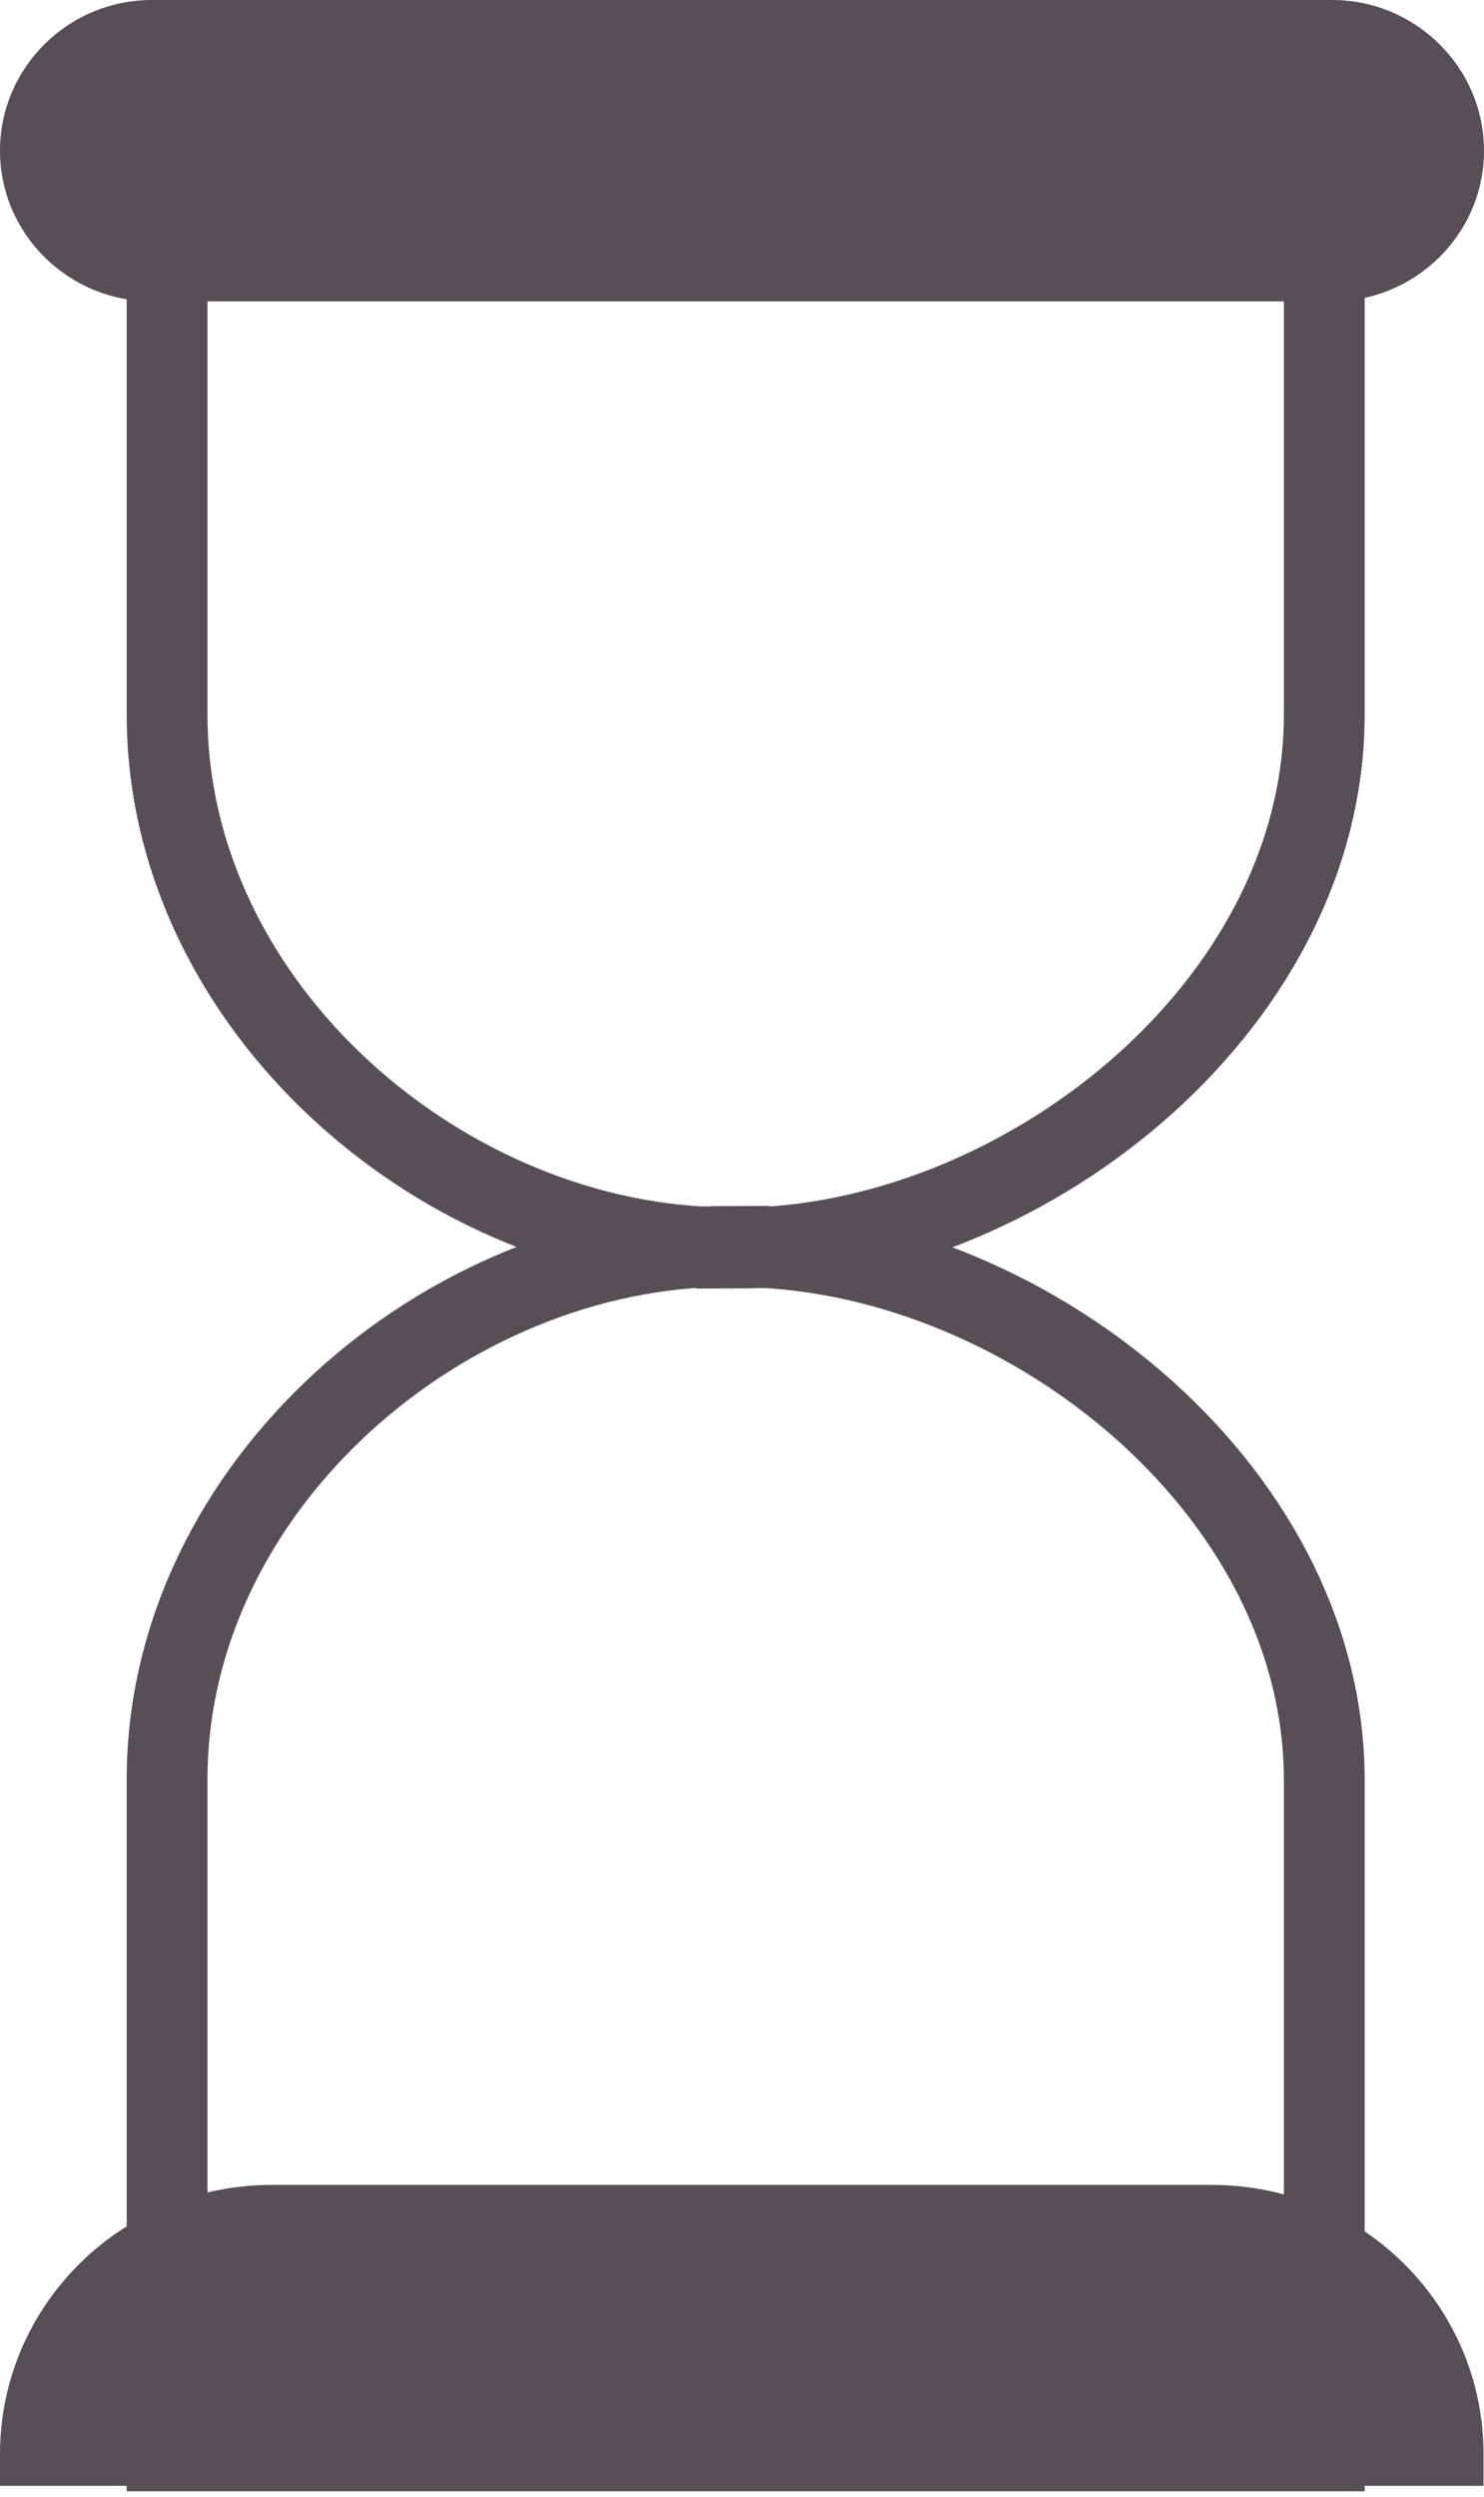
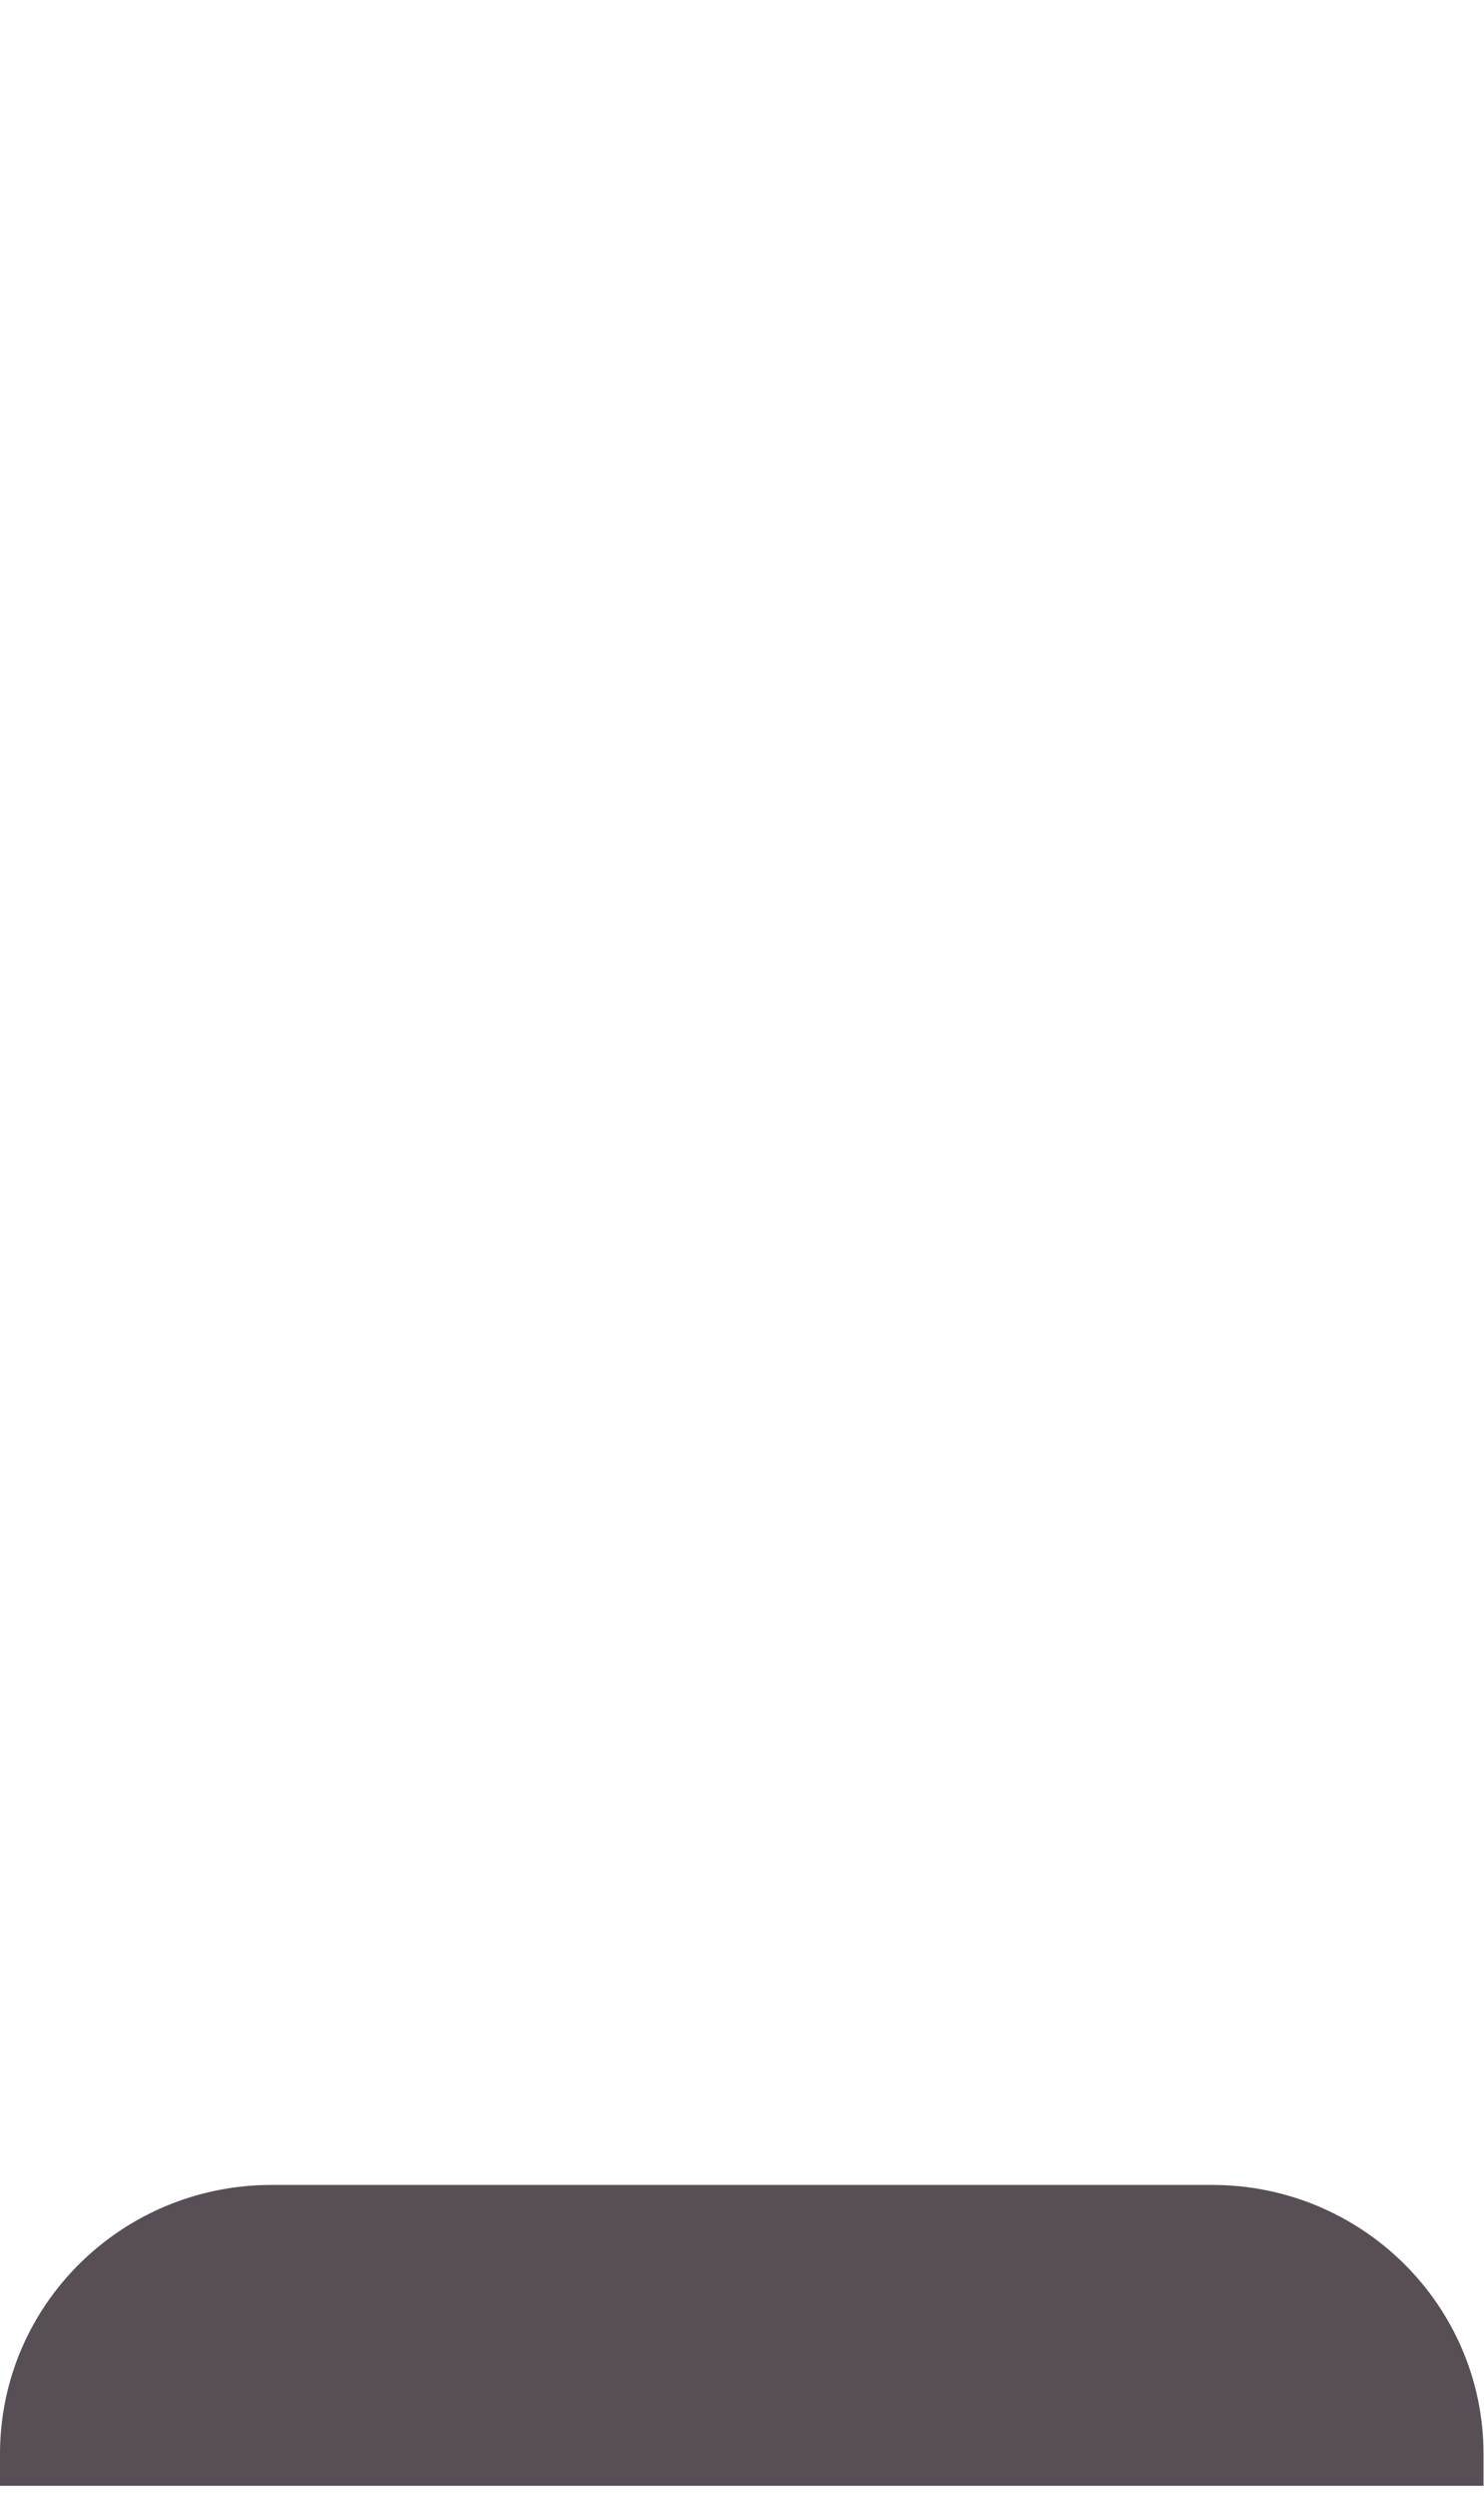
<svg xmlns="http://www.w3.org/2000/svg" width="44" height="74" viewBox="0 0 44 74" fill="none">
  <g clip-path="url(#clip0)">
-     <path d="M39.264 21.174V5.569H4.954V21.174C4.954 29.904 13.26 36.98 21.62 36.98V36.94C13.246 36.94 4.954 44.016 4.954 52.746V72.642H39.264V52.759C39.264 44.029 30.198 36.953 21.837 36.953V36.993C30.198 36.98 39.264 29.904 39.264 21.174Z" stroke="#574E56" stroke-width="2.395" stroke-miterlimit="10" />
-     <path d="M39.494 8.932H4.506C2.022 8.932 0 6.928 0 4.466C0 2.004 2.022 0 4.506 0H39.494C41.978 0 44 2.004 44 4.466C44 6.928 41.978 8.932 39.494 8.932Z" fill="#574E56" />
    <path d="M44 73.677H0V72.736C0 68.323 3.61 64.759 8.048 64.759H35.938C40.39 64.759 43.986 68.337 43.986 72.736V73.677H44Z" fill="#574E56" />
  </g>
  <defs>
    <clipPath id="clip0">
      <rect width="44" height="74" fill="white" />
    </clipPath>
  </defs>
</svg>